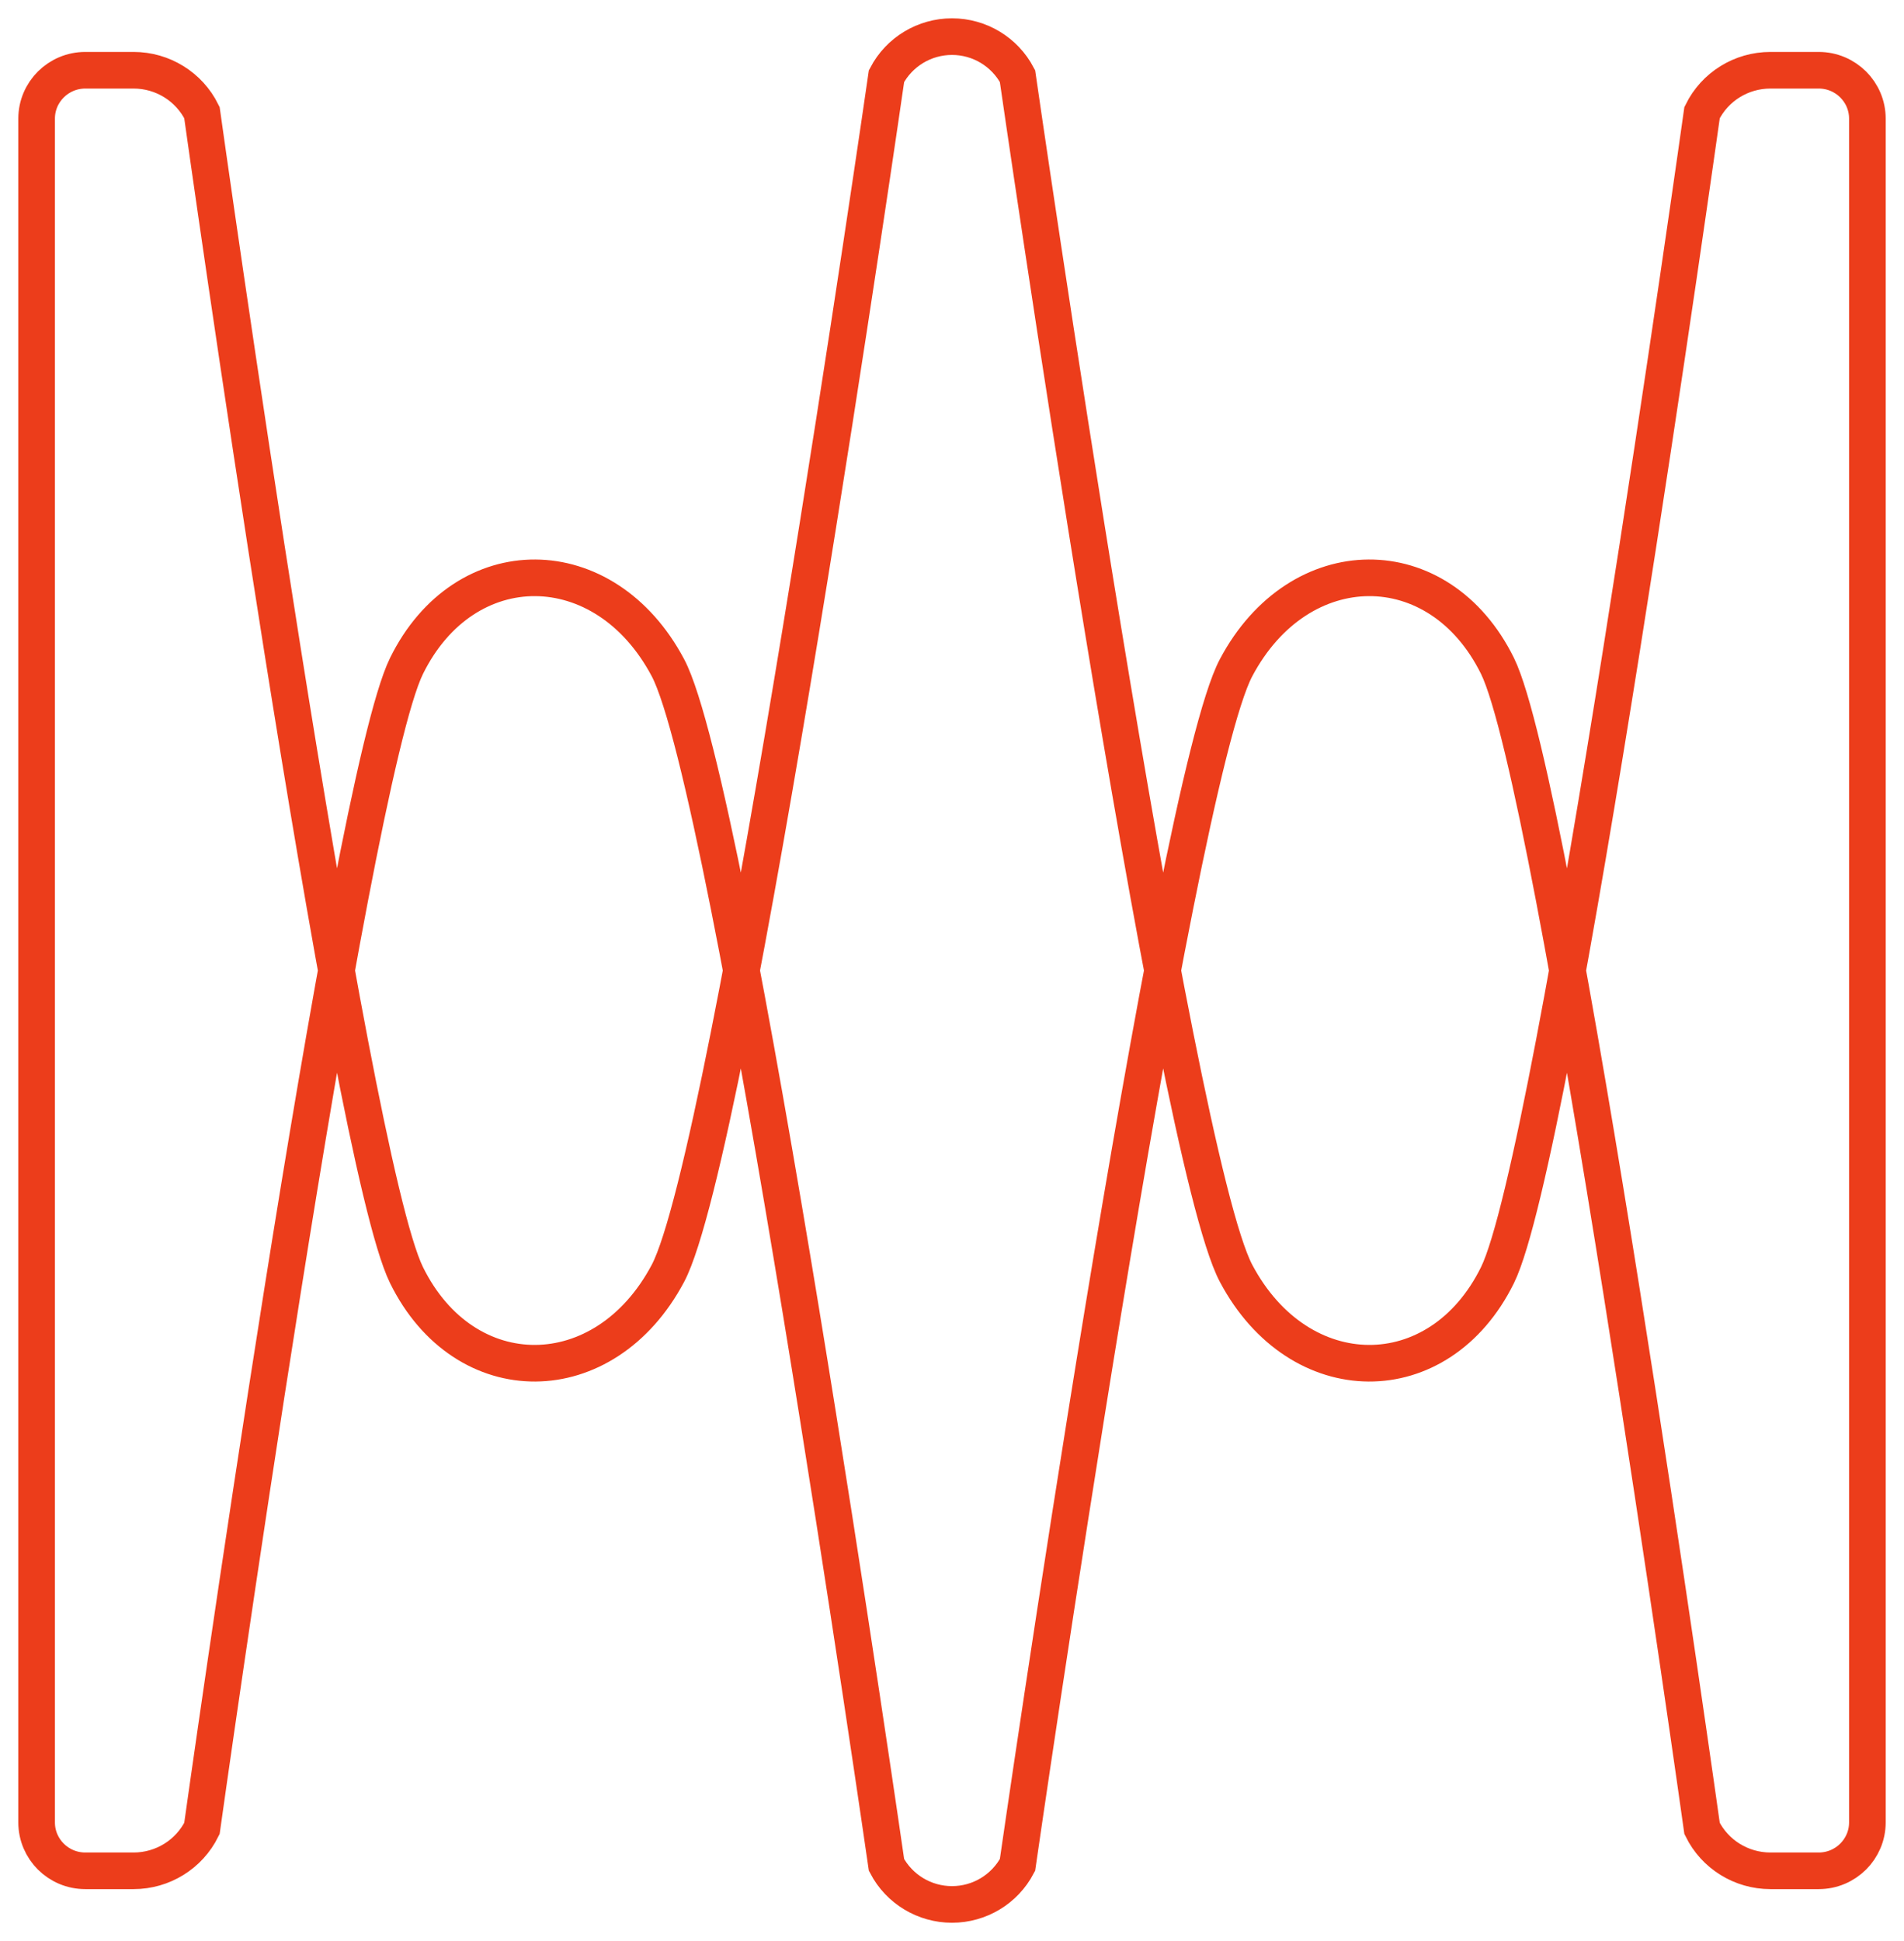
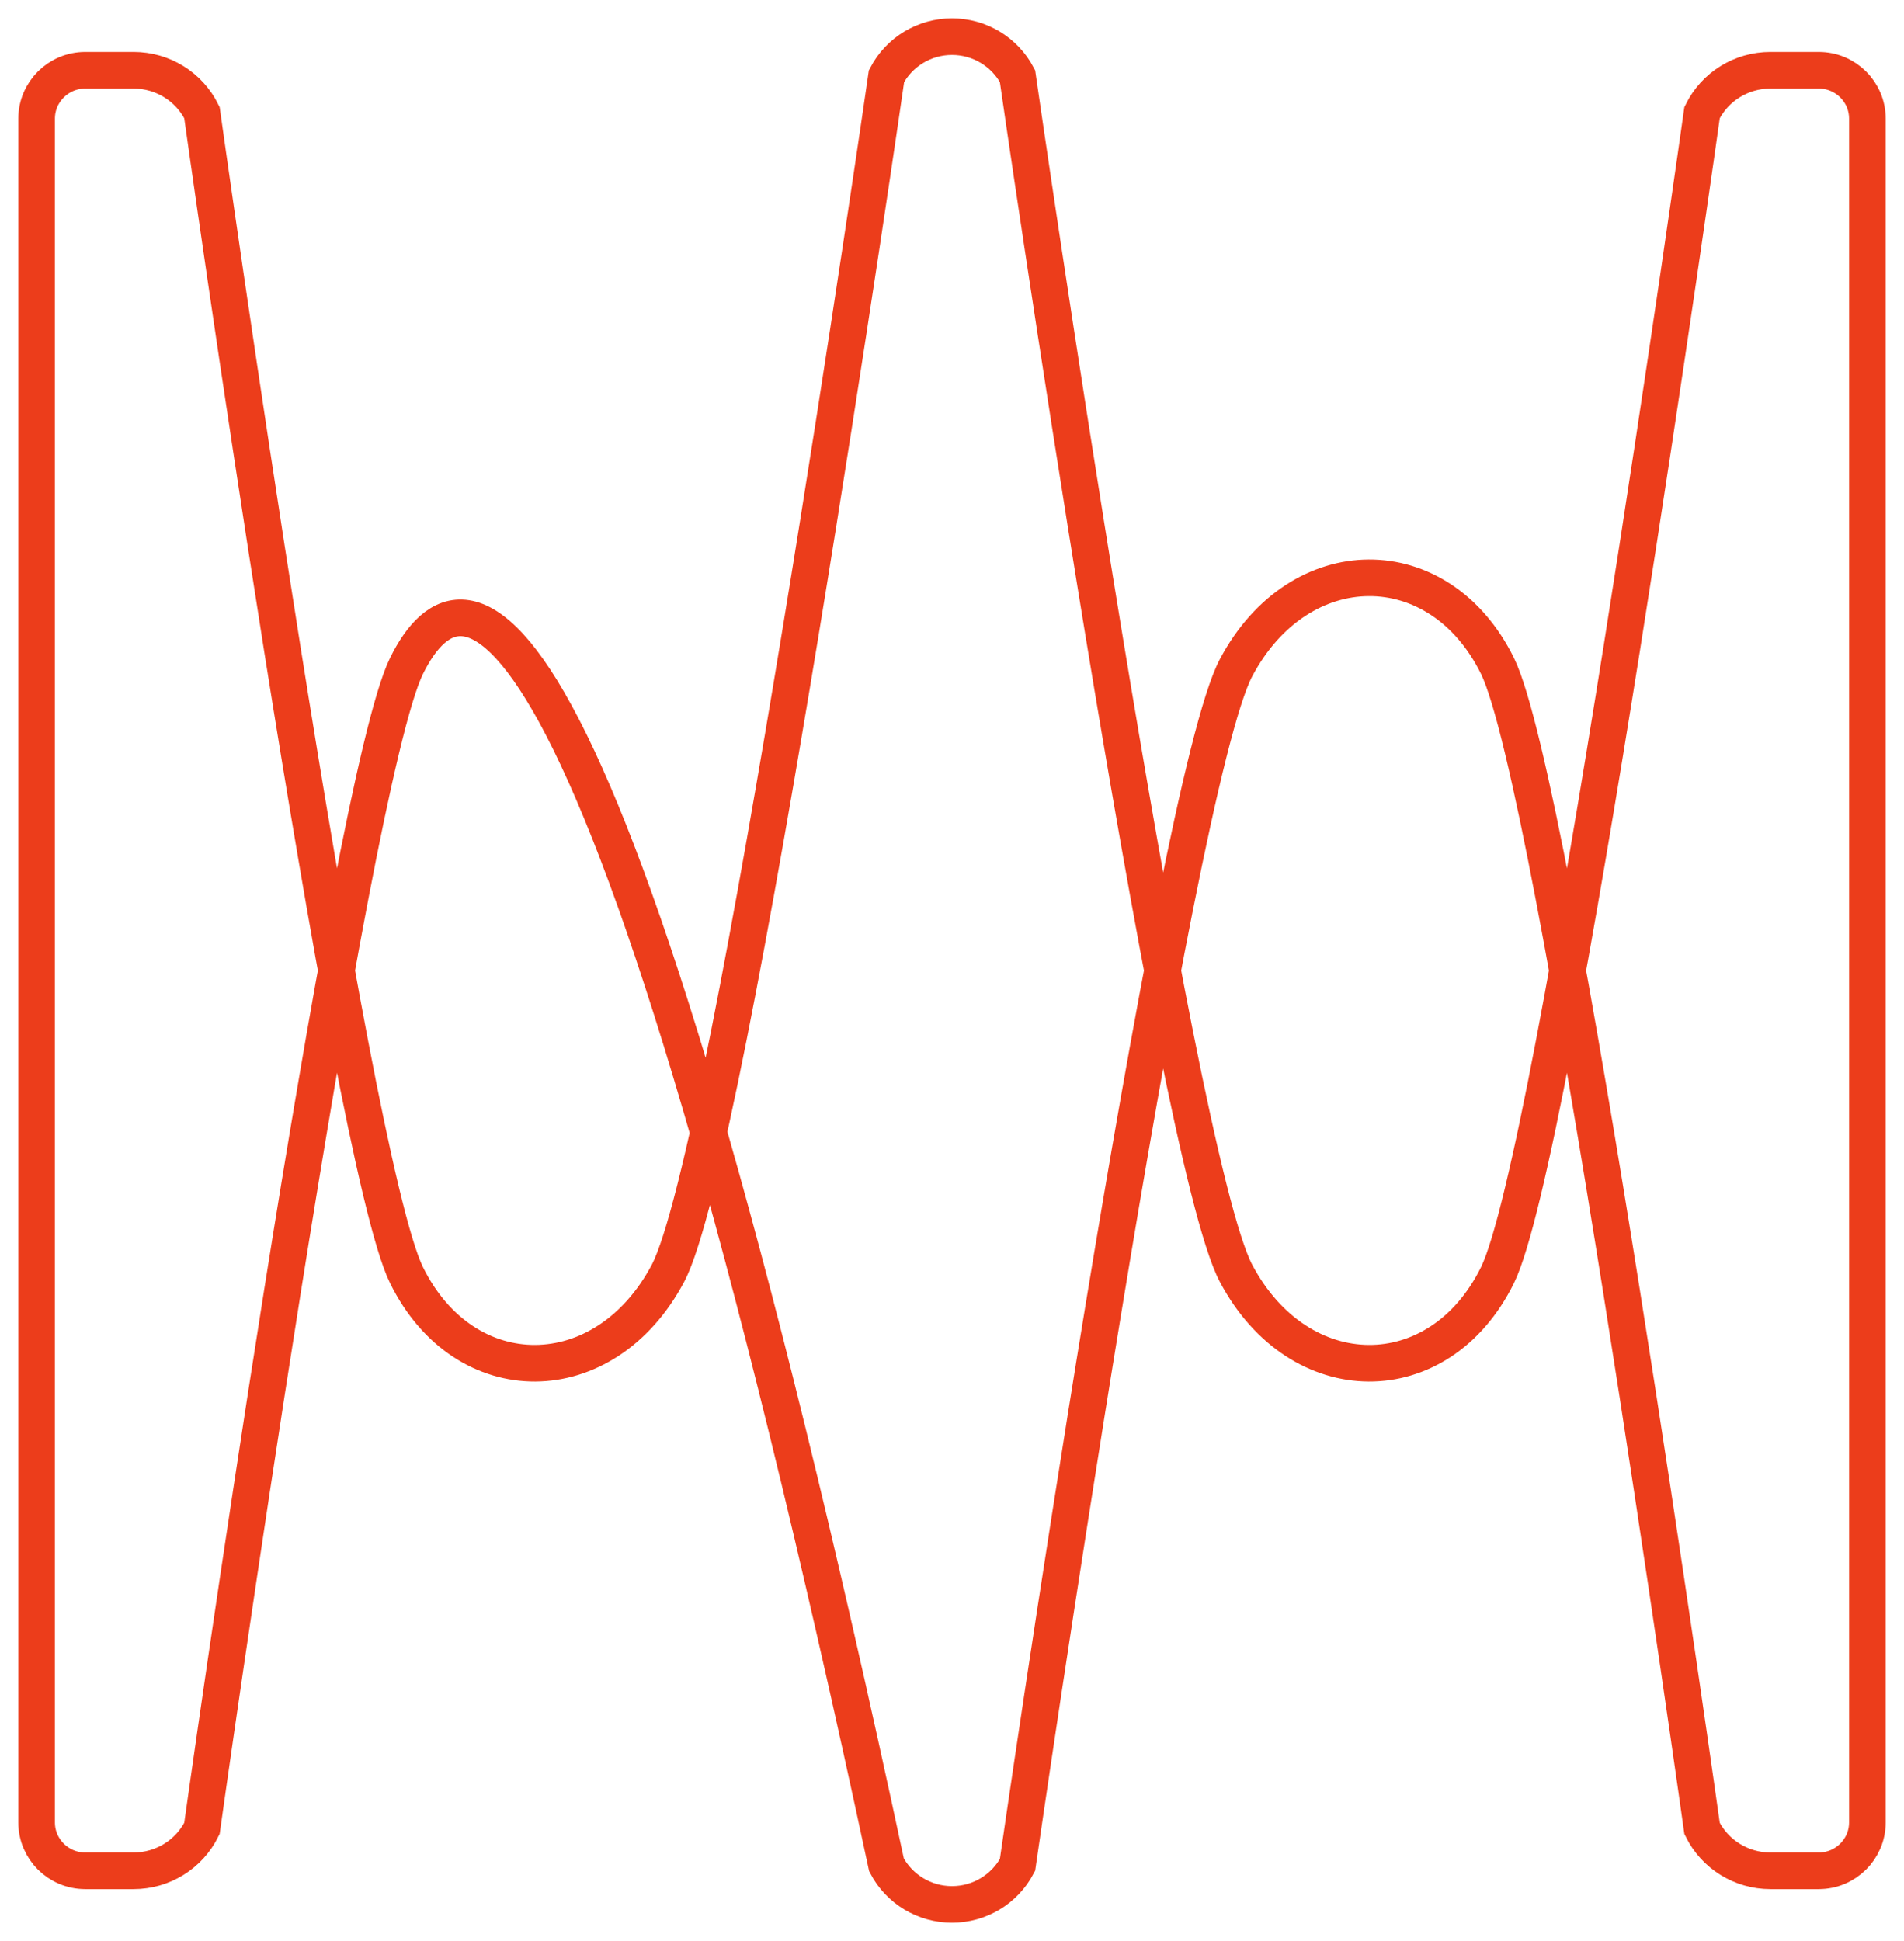
<svg xmlns="http://www.w3.org/2000/svg" width="52" height="53" viewBox="0 0 52 53" fill="none">
-   <path d="M51 49.76C51 50.49 50.404 51.082 49.67 51.082H48.351C47.558 51.082 46.834 50.633 46.485 49.925C46.485 49.925 42.484 21.404 40.897 18.182C39.309 14.96 35.486 14.976 33.759 18.23C32.032 21.485 27.789 50.921 27.789 50.921C27.441 51.584 26.752 52 26 52C25.248 52 24.559 51.584 24.211 50.921C24.211 50.921 19.968 21.485 18.241 18.23C16.514 14.976 12.691 14.96 11.103 18.182C9.515 21.404 5.515 49.925 5.515 49.925C5.166 50.633 4.442 51.082 3.649 51.082H2.33C1.595 51.082 1 50.49 1 49.76V3.24C1 2.51 1.596 1.918 2.33 1.918H3.649C4.442 1.918 5.166 2.367 5.515 3.075C5.515 3.075 9.515 31.596 11.103 34.818C12.691 38.04 16.514 38.024 18.241 34.77C19.968 31.515 24.211 2.079 24.211 2.079C24.559 1.416 25.248 1 26 1C26.752 1 27.441 1.416 27.789 2.079C27.789 2.079 32.032 31.515 33.759 34.77C35.486 38.024 39.309 38.04 40.897 34.818C42.485 31.596 46.485 3.075 46.485 3.075C46.834 2.366 47.558 1.918 48.351 1.918H49.67C50.405 1.918 51 2.51 51 3.24V49.76Z" stroke="#EC3D1B" stroke-miterlimit="10" />
+   <path d="M51 49.76C51 50.49 50.404 51.082 49.67 51.082H48.351C47.558 51.082 46.834 50.633 46.485 49.925C46.485 49.925 42.484 21.404 40.897 18.182C39.309 14.96 35.486 14.976 33.759 18.23C32.032 21.485 27.789 50.921 27.789 50.921C27.441 51.584 26.752 52 26 52C25.248 52 24.559 51.584 24.211 50.921C16.514 14.976 12.691 14.96 11.103 18.182C9.515 21.404 5.515 49.925 5.515 49.925C5.166 50.633 4.442 51.082 3.649 51.082H2.33C1.595 51.082 1 50.49 1 49.76V3.24C1 2.51 1.596 1.918 2.33 1.918H3.649C4.442 1.918 5.166 2.367 5.515 3.075C5.515 3.075 9.515 31.596 11.103 34.818C12.691 38.04 16.514 38.024 18.241 34.77C19.968 31.515 24.211 2.079 24.211 2.079C24.559 1.416 25.248 1 26 1C26.752 1 27.441 1.416 27.789 2.079C27.789 2.079 32.032 31.515 33.759 34.77C35.486 38.024 39.309 38.04 40.897 34.818C42.485 31.596 46.485 3.075 46.485 3.075C46.834 2.366 47.558 1.918 48.351 1.918H49.67C50.405 1.918 51 2.51 51 3.24V49.76Z" stroke="#EC3D1B" stroke-miterlimit="10" />
</svg>